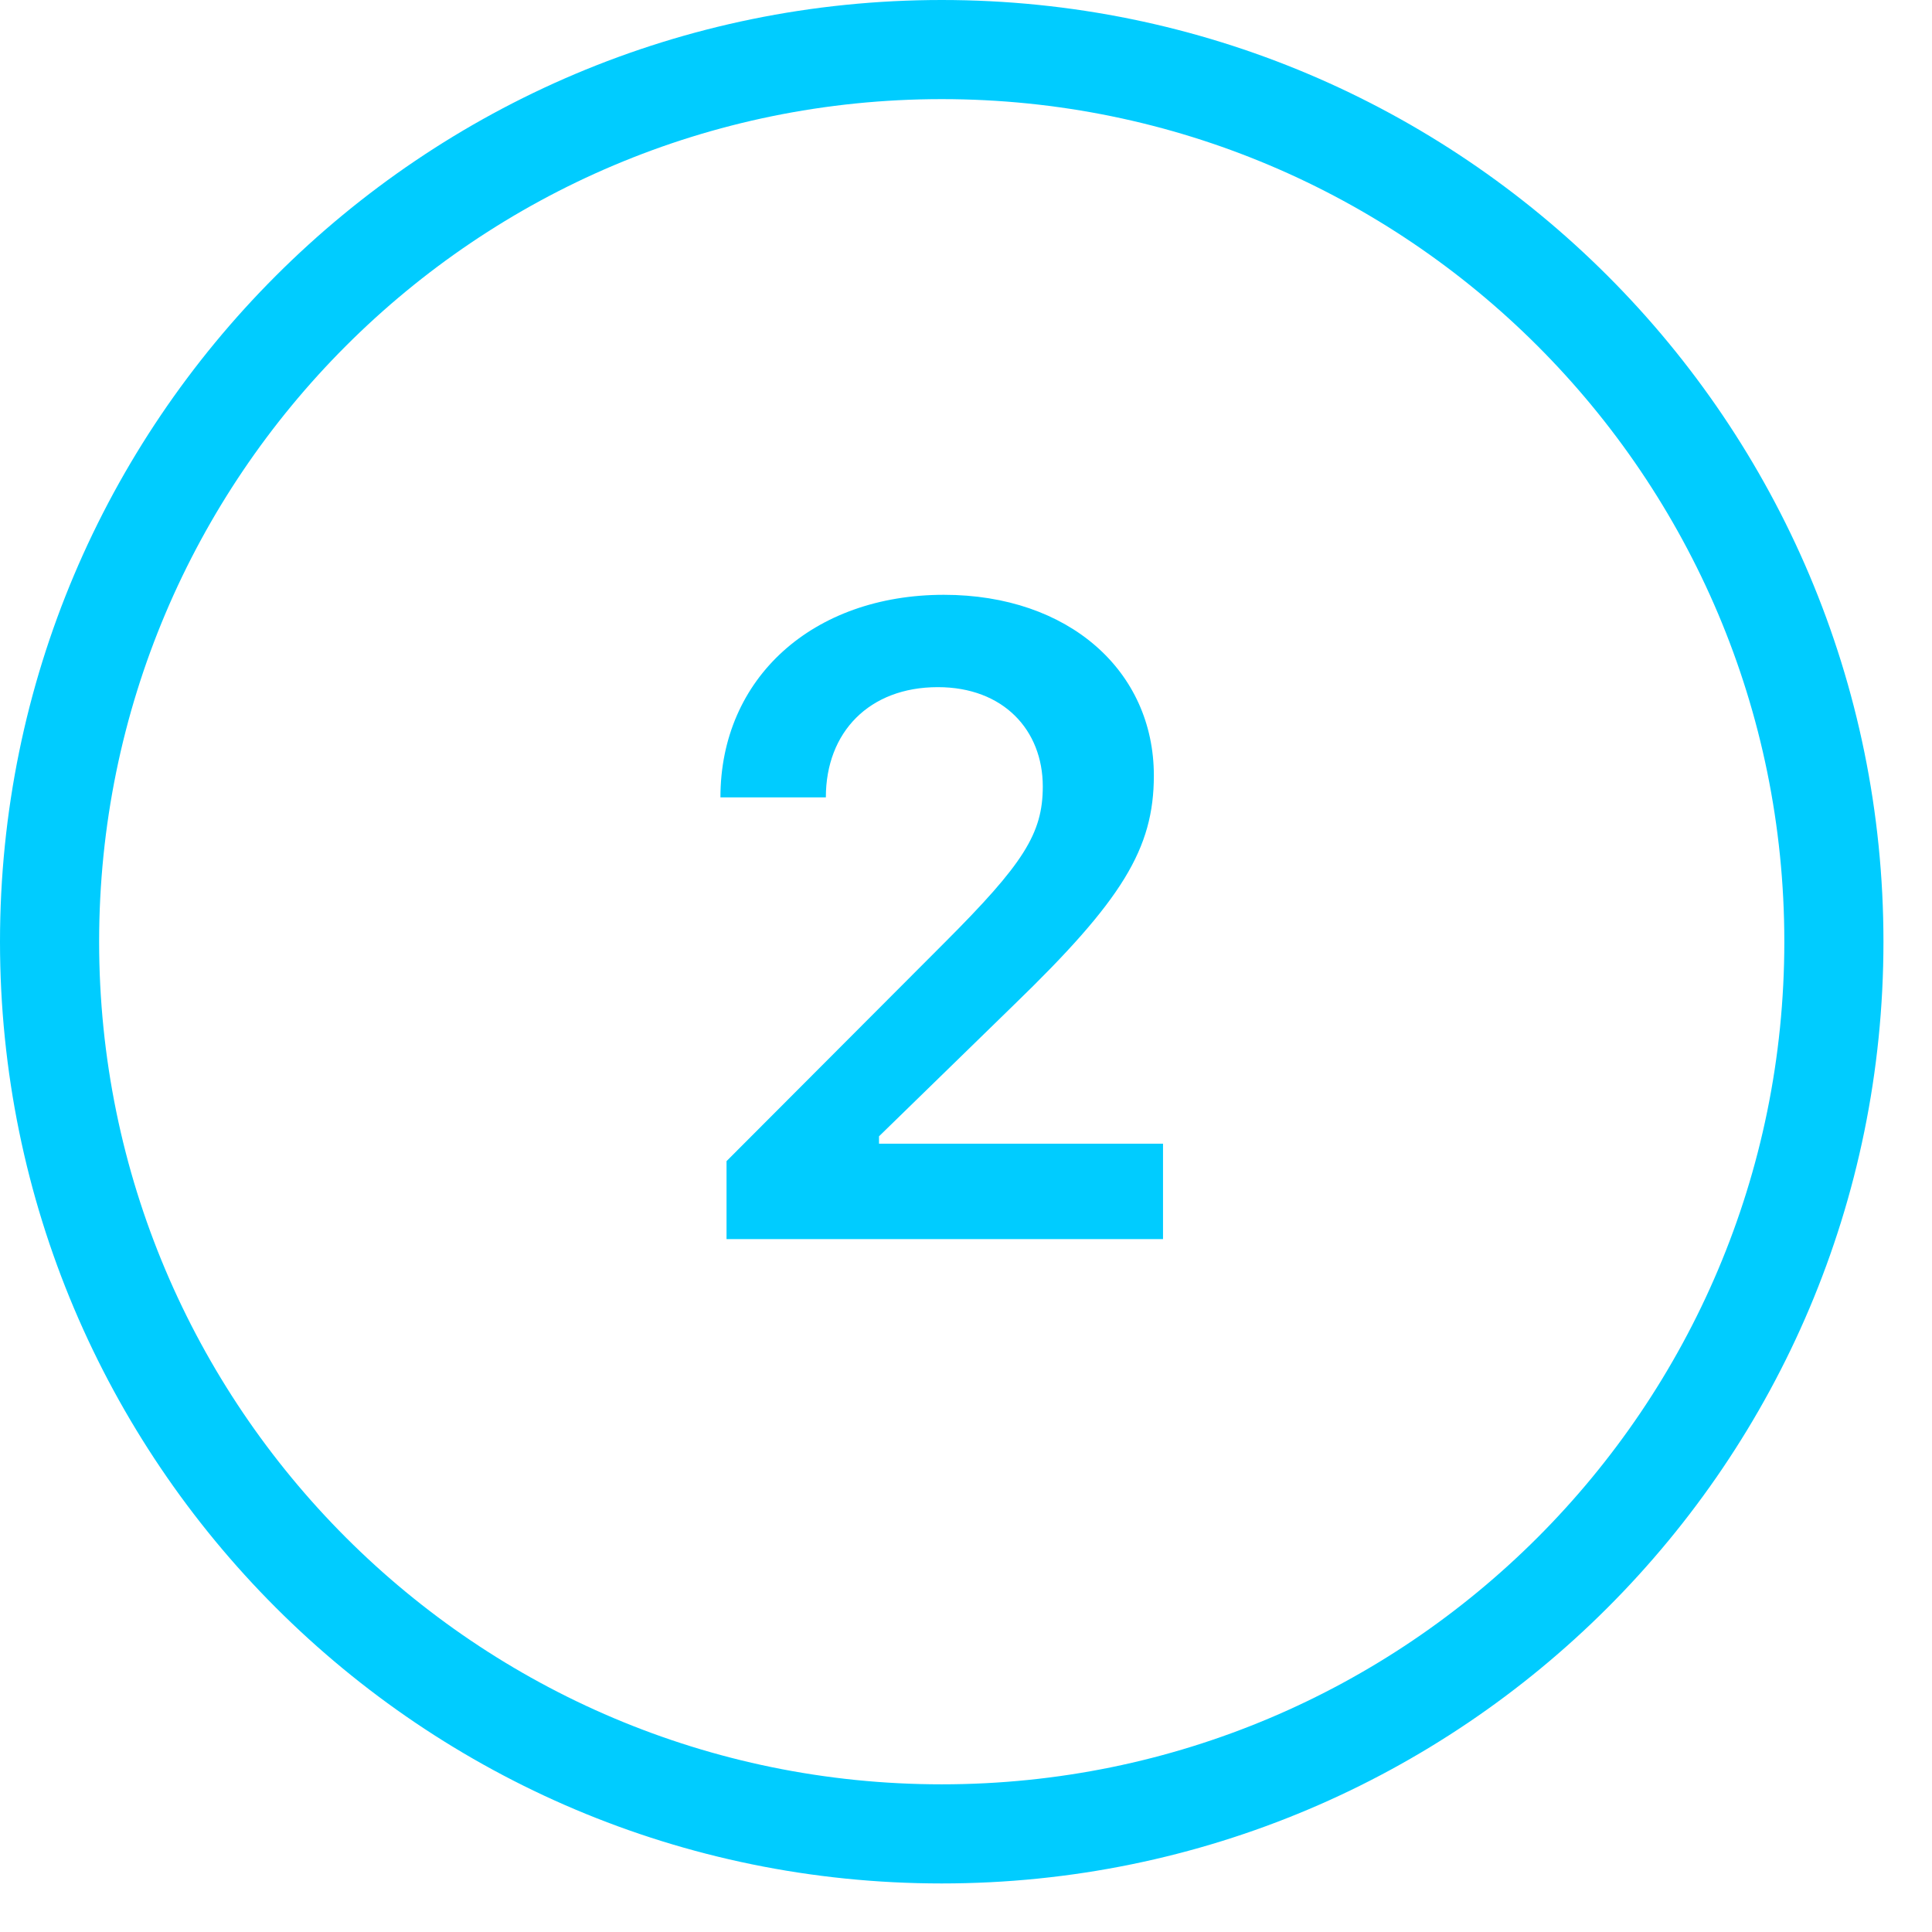
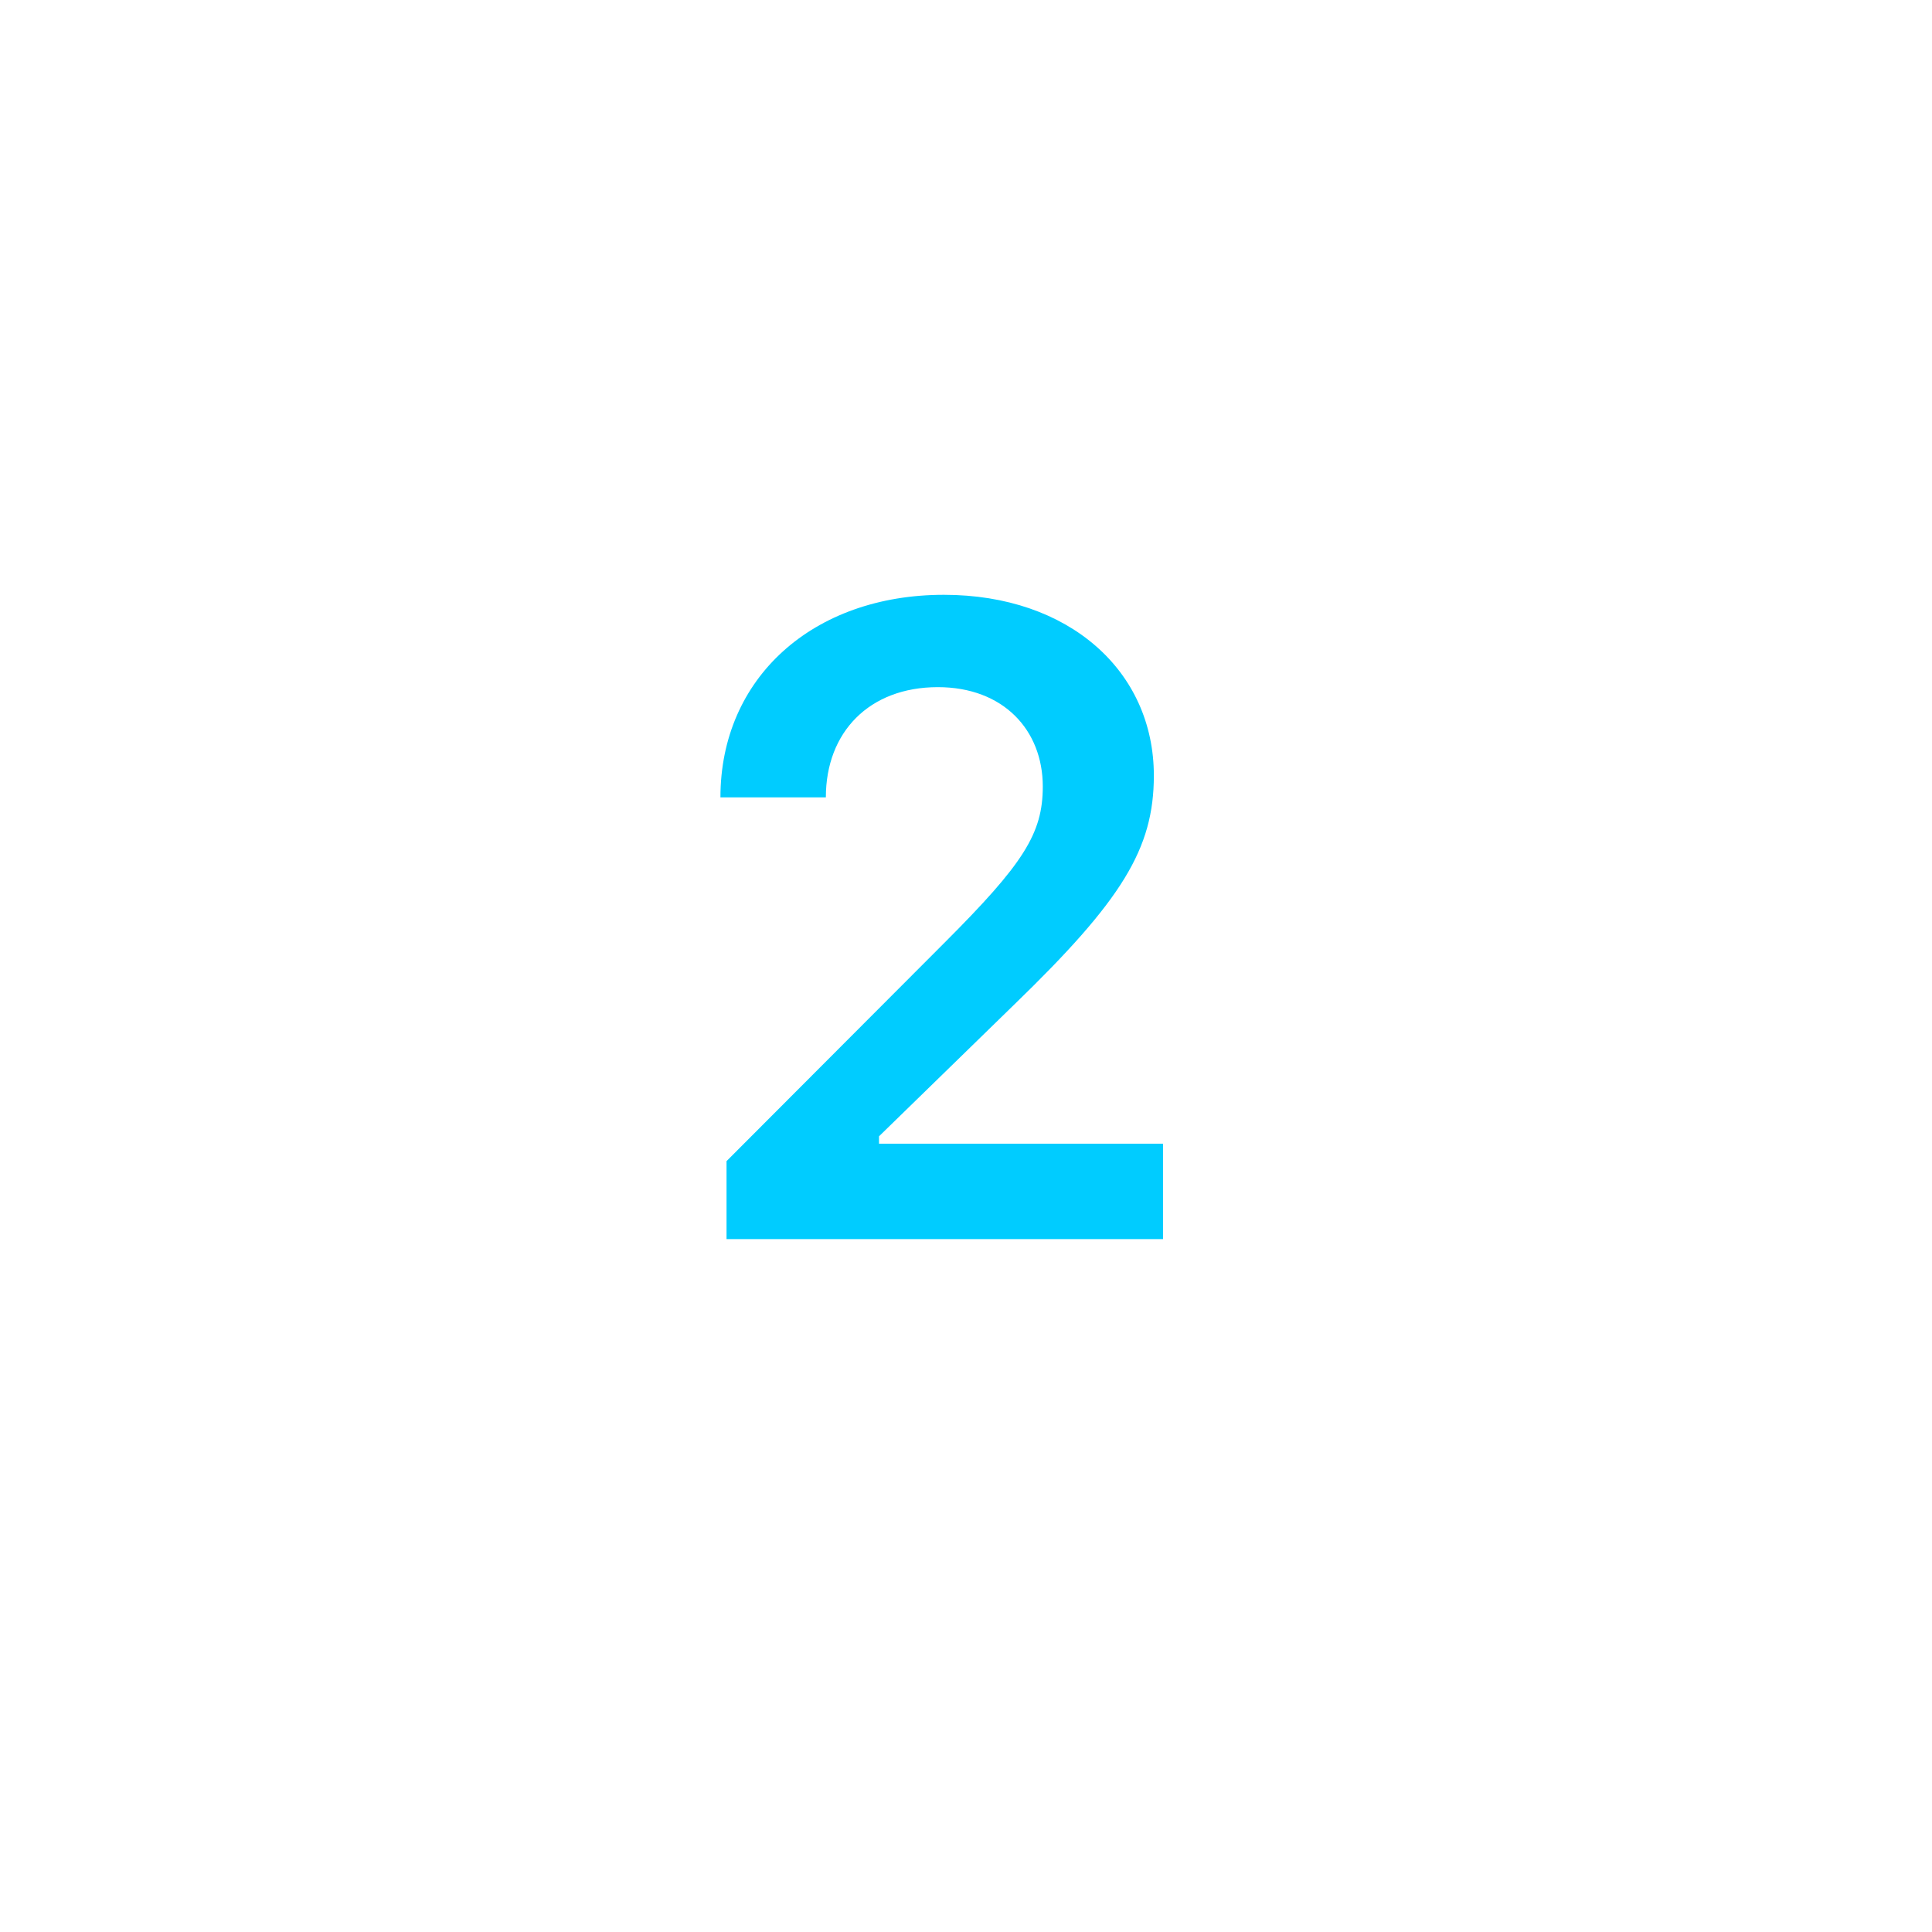
<svg xmlns="http://www.w3.org/2000/svg" width="39" height="39" viewBox="0 0 39 39" fill="none">
-   <path fill-rule="evenodd" clip-rule="evenodd" d="M19.01 36.019C28.404 36.019 36.019 28.404 36.019 19.01C36.019 9.616 28.404 2.001 19.01 2.001C9.616 2.001 2.001 9.616 2.001 19.01C2.001 28.404 9.616 36.019 19.01 36.019ZM19.01 38.02C29.509 38.02 38.02 29.509 38.02 19.01C38.02 8.511 29.509 0 19.01 0C8.511 0 0 8.511 0 19.01C0 29.509 8.511 38.02 19.01 38.02Z" fill="#00CCFF" />
  <path d="M14.543 16.096H16.671C16.671 14.777 17.55 13.871 18.931 13.871C20.259 13.871 21.05 14.742 21.05 15.876C21.05 16.826 20.663 17.433 19.063 19.033L14.666 23.439V25.013H23.477V23.087H17.744V22.938L20.47 20.282C22.65 18.172 23.292 17.134 23.292 15.656C23.292 13.546 21.578 12.007 19.054 12.007C16.407 12.007 14.543 13.687 14.543 16.096Z" fill="#00CCFF" />
</svg>